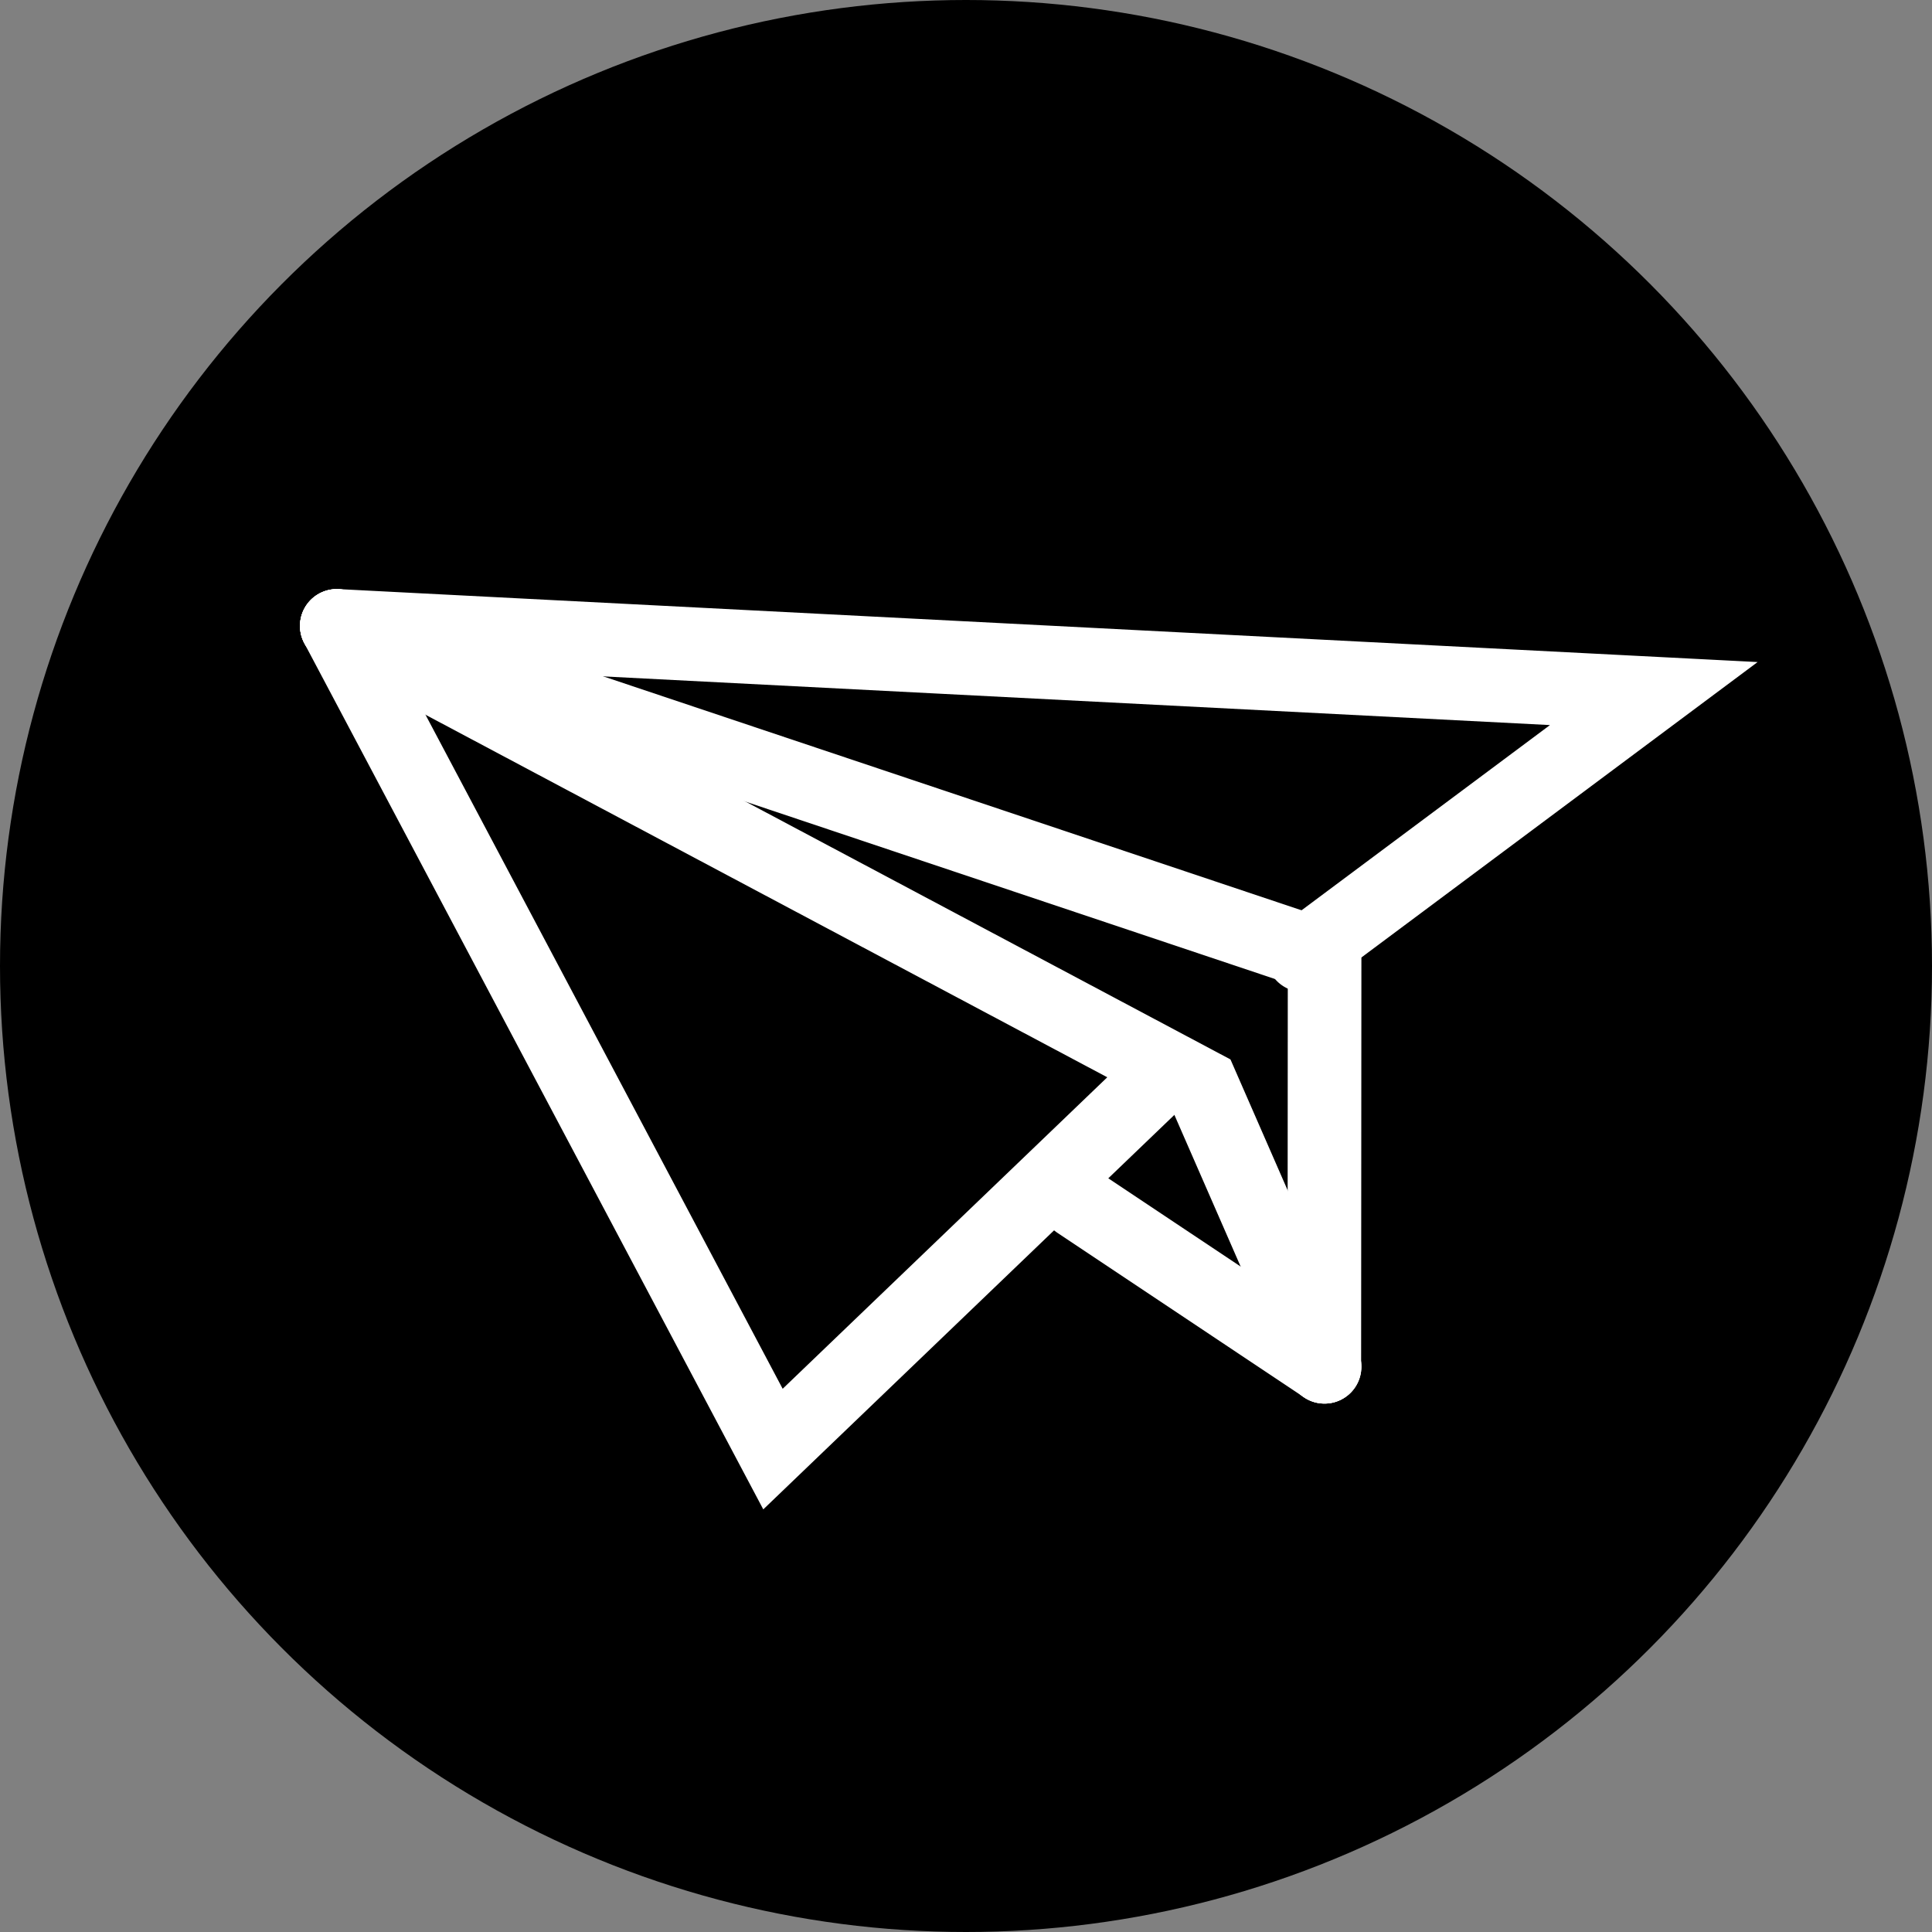
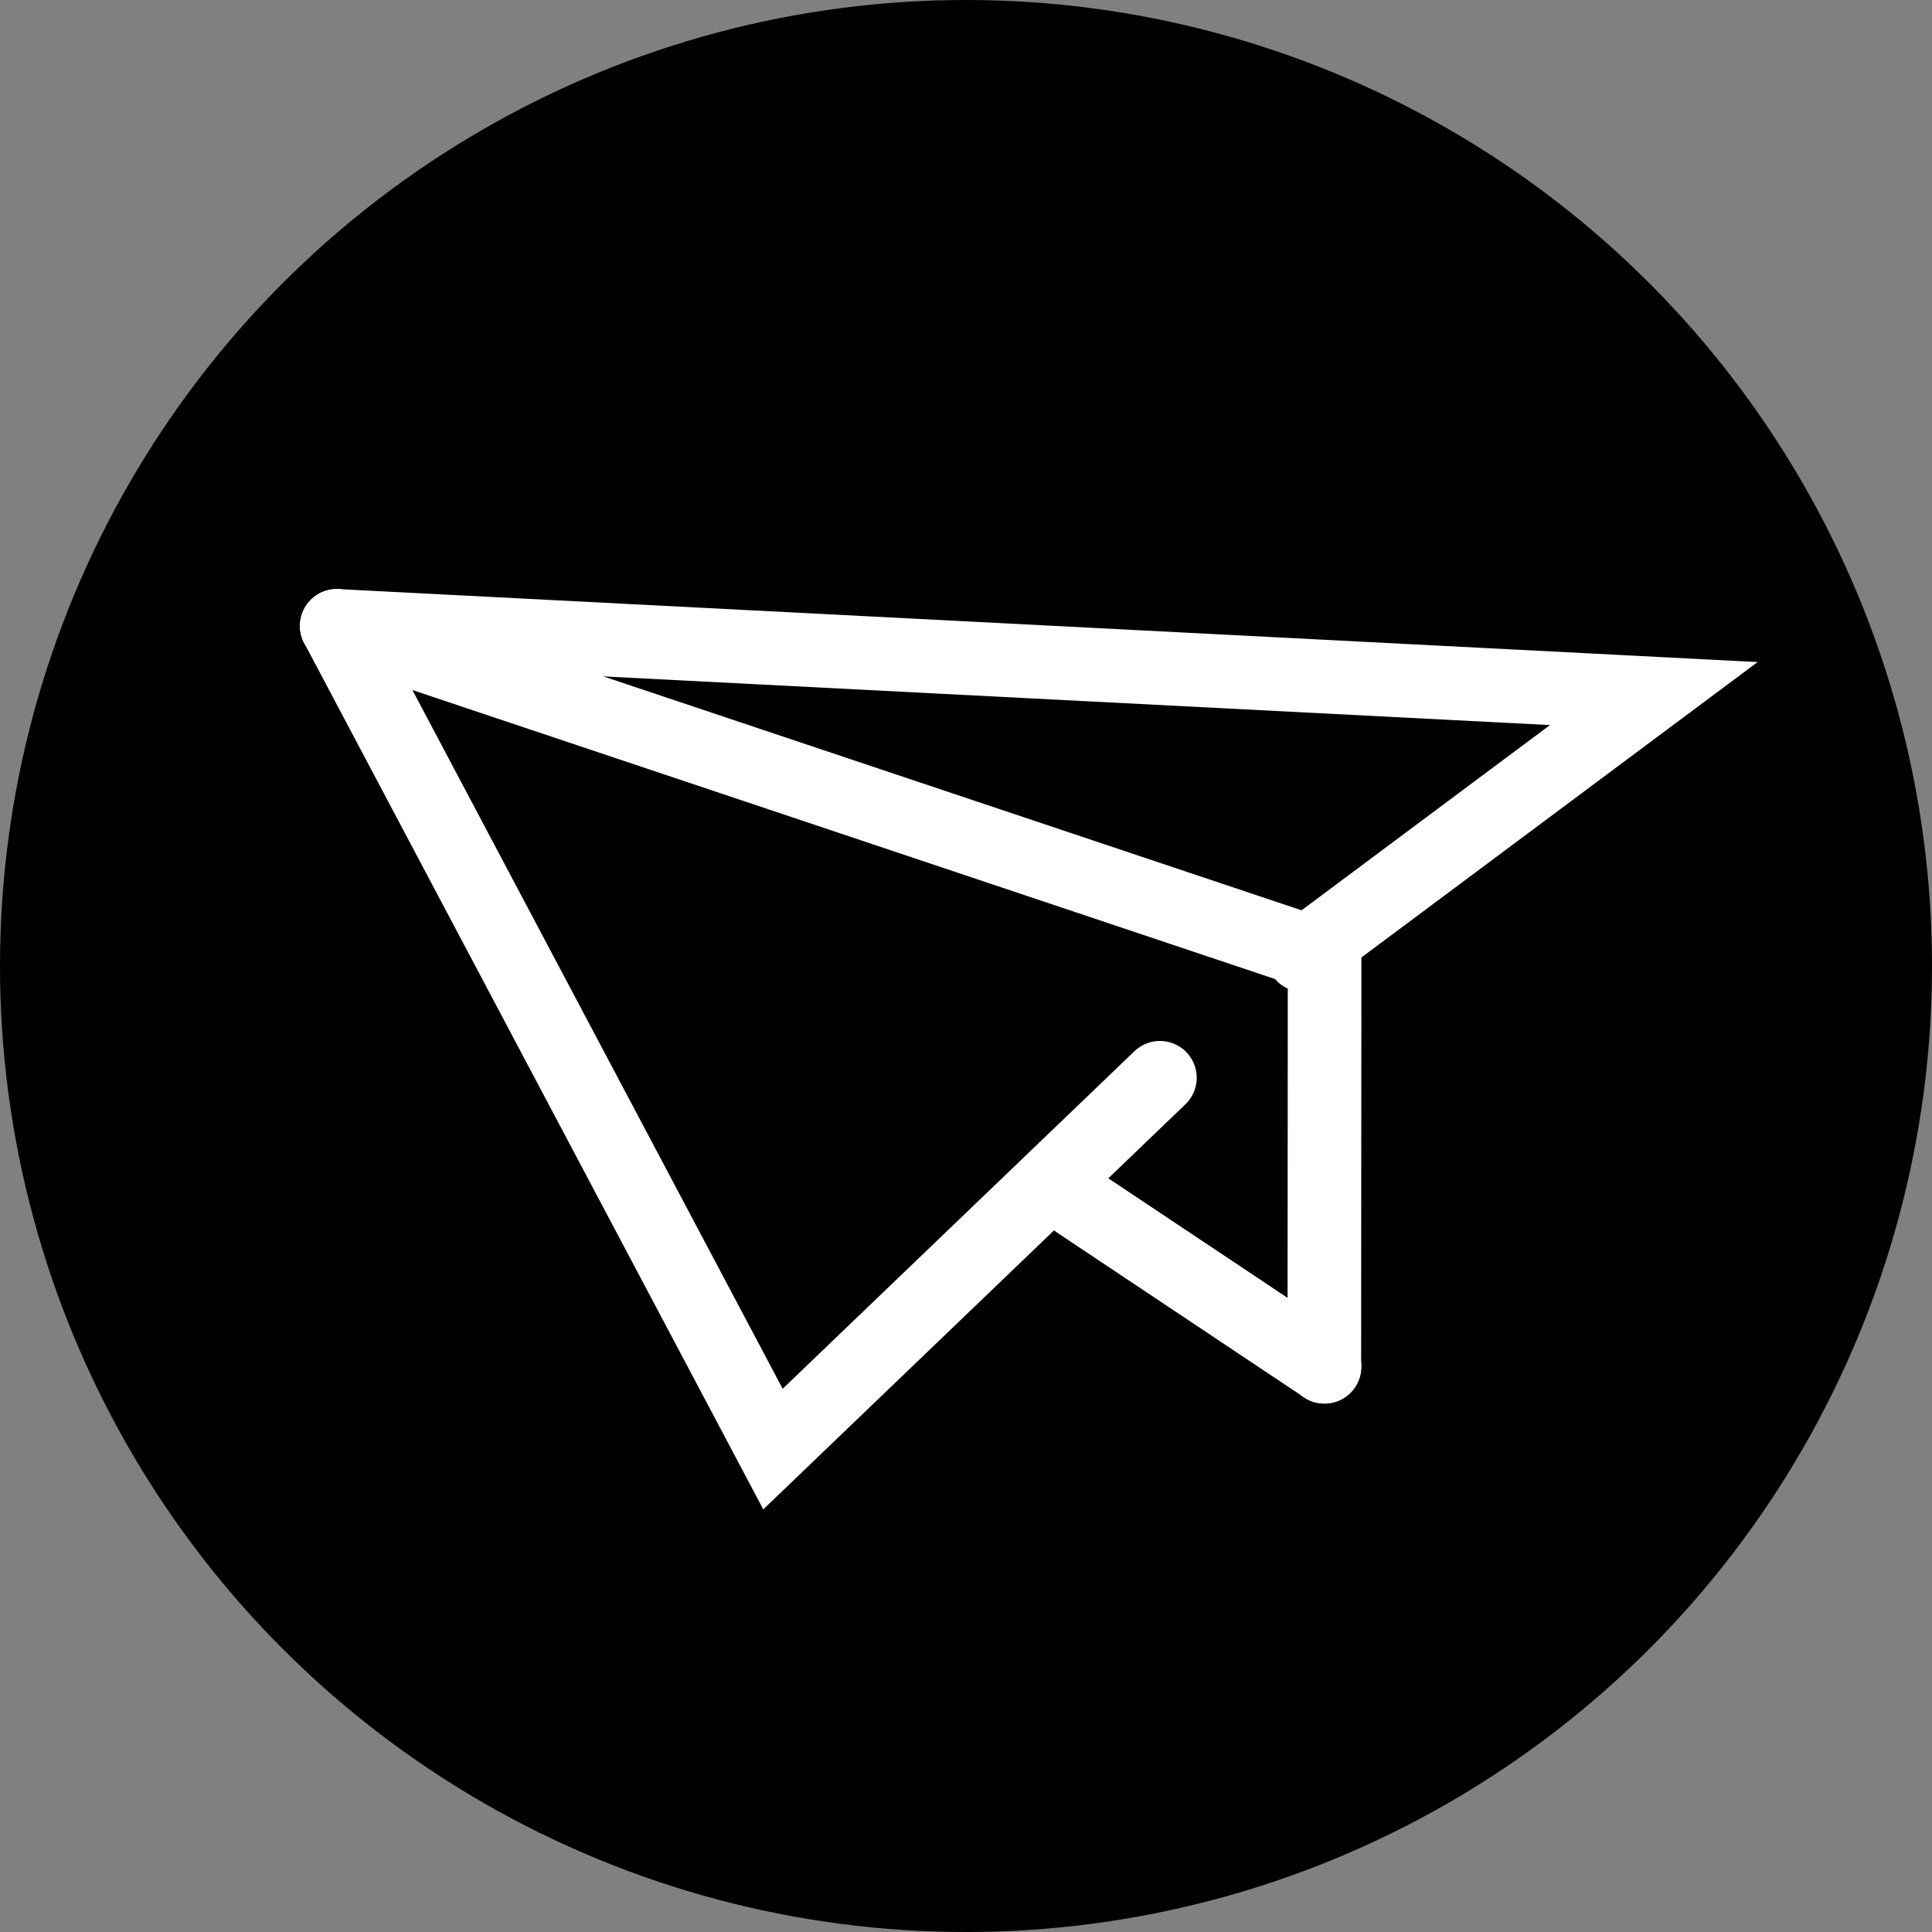
<svg xmlns="http://www.w3.org/2000/svg" width="21px" height="21px" viewBox="0 0 21 21" version="1.1">
  <rect x="0" y="0" width="21" height="21" fill="#808080" stroke="none" />
  <g stroke="none" stroke-width="1" fill="none" fill-rule="evenodd">
    <g transform="translate(-852, -102)">
      <g transform="translate(303, 102)">
        <g transform="translate(549, 0)">
          <g>
            <circle fill="#000000" cx="10.5" cy="10.5" r="10.5" />
            <g stroke-linecap="round" transform="translate(10.735, 10.632) rotate(-9) translate(-10.735, -10.632) translate(2.235, 5.264)" stroke="#FFFFFF" stroke-width="0.8">
              <polyline transform="translate(5.83, 5.598) rotate(9) translate(-5.83, -5.598) " points="1.357 1.125 6.098 10.072 10.304 6.036" />
-               <polyline transform="translate(6.784, 5.296) rotate(9) translate(-6.784, -5.296) " points="1.416 1.27 10.819 6.27 12.153 9.323" />
              <line x1="8.929" y1="8.124" x2="11.613" y2="9.914" transform="translate(10.271, 9.019) rotate(9) translate(-10.271, -9.019) " />
              <polyline transform="translate(8.902, 3.367) rotate(9) translate(-8.902, -3.367) " points="1.744 1.577 16.059 2.313 12.246 5.156" />
              <polyline transform="translate(6.784, 5.296) rotate(9) translate(-6.784, -5.296) " points="1.416 1.27 12.153 4.867 12.15 9.323" />
            </g>
          </g>
        </g>
      </g>
    </g>
  </g>
</svg>